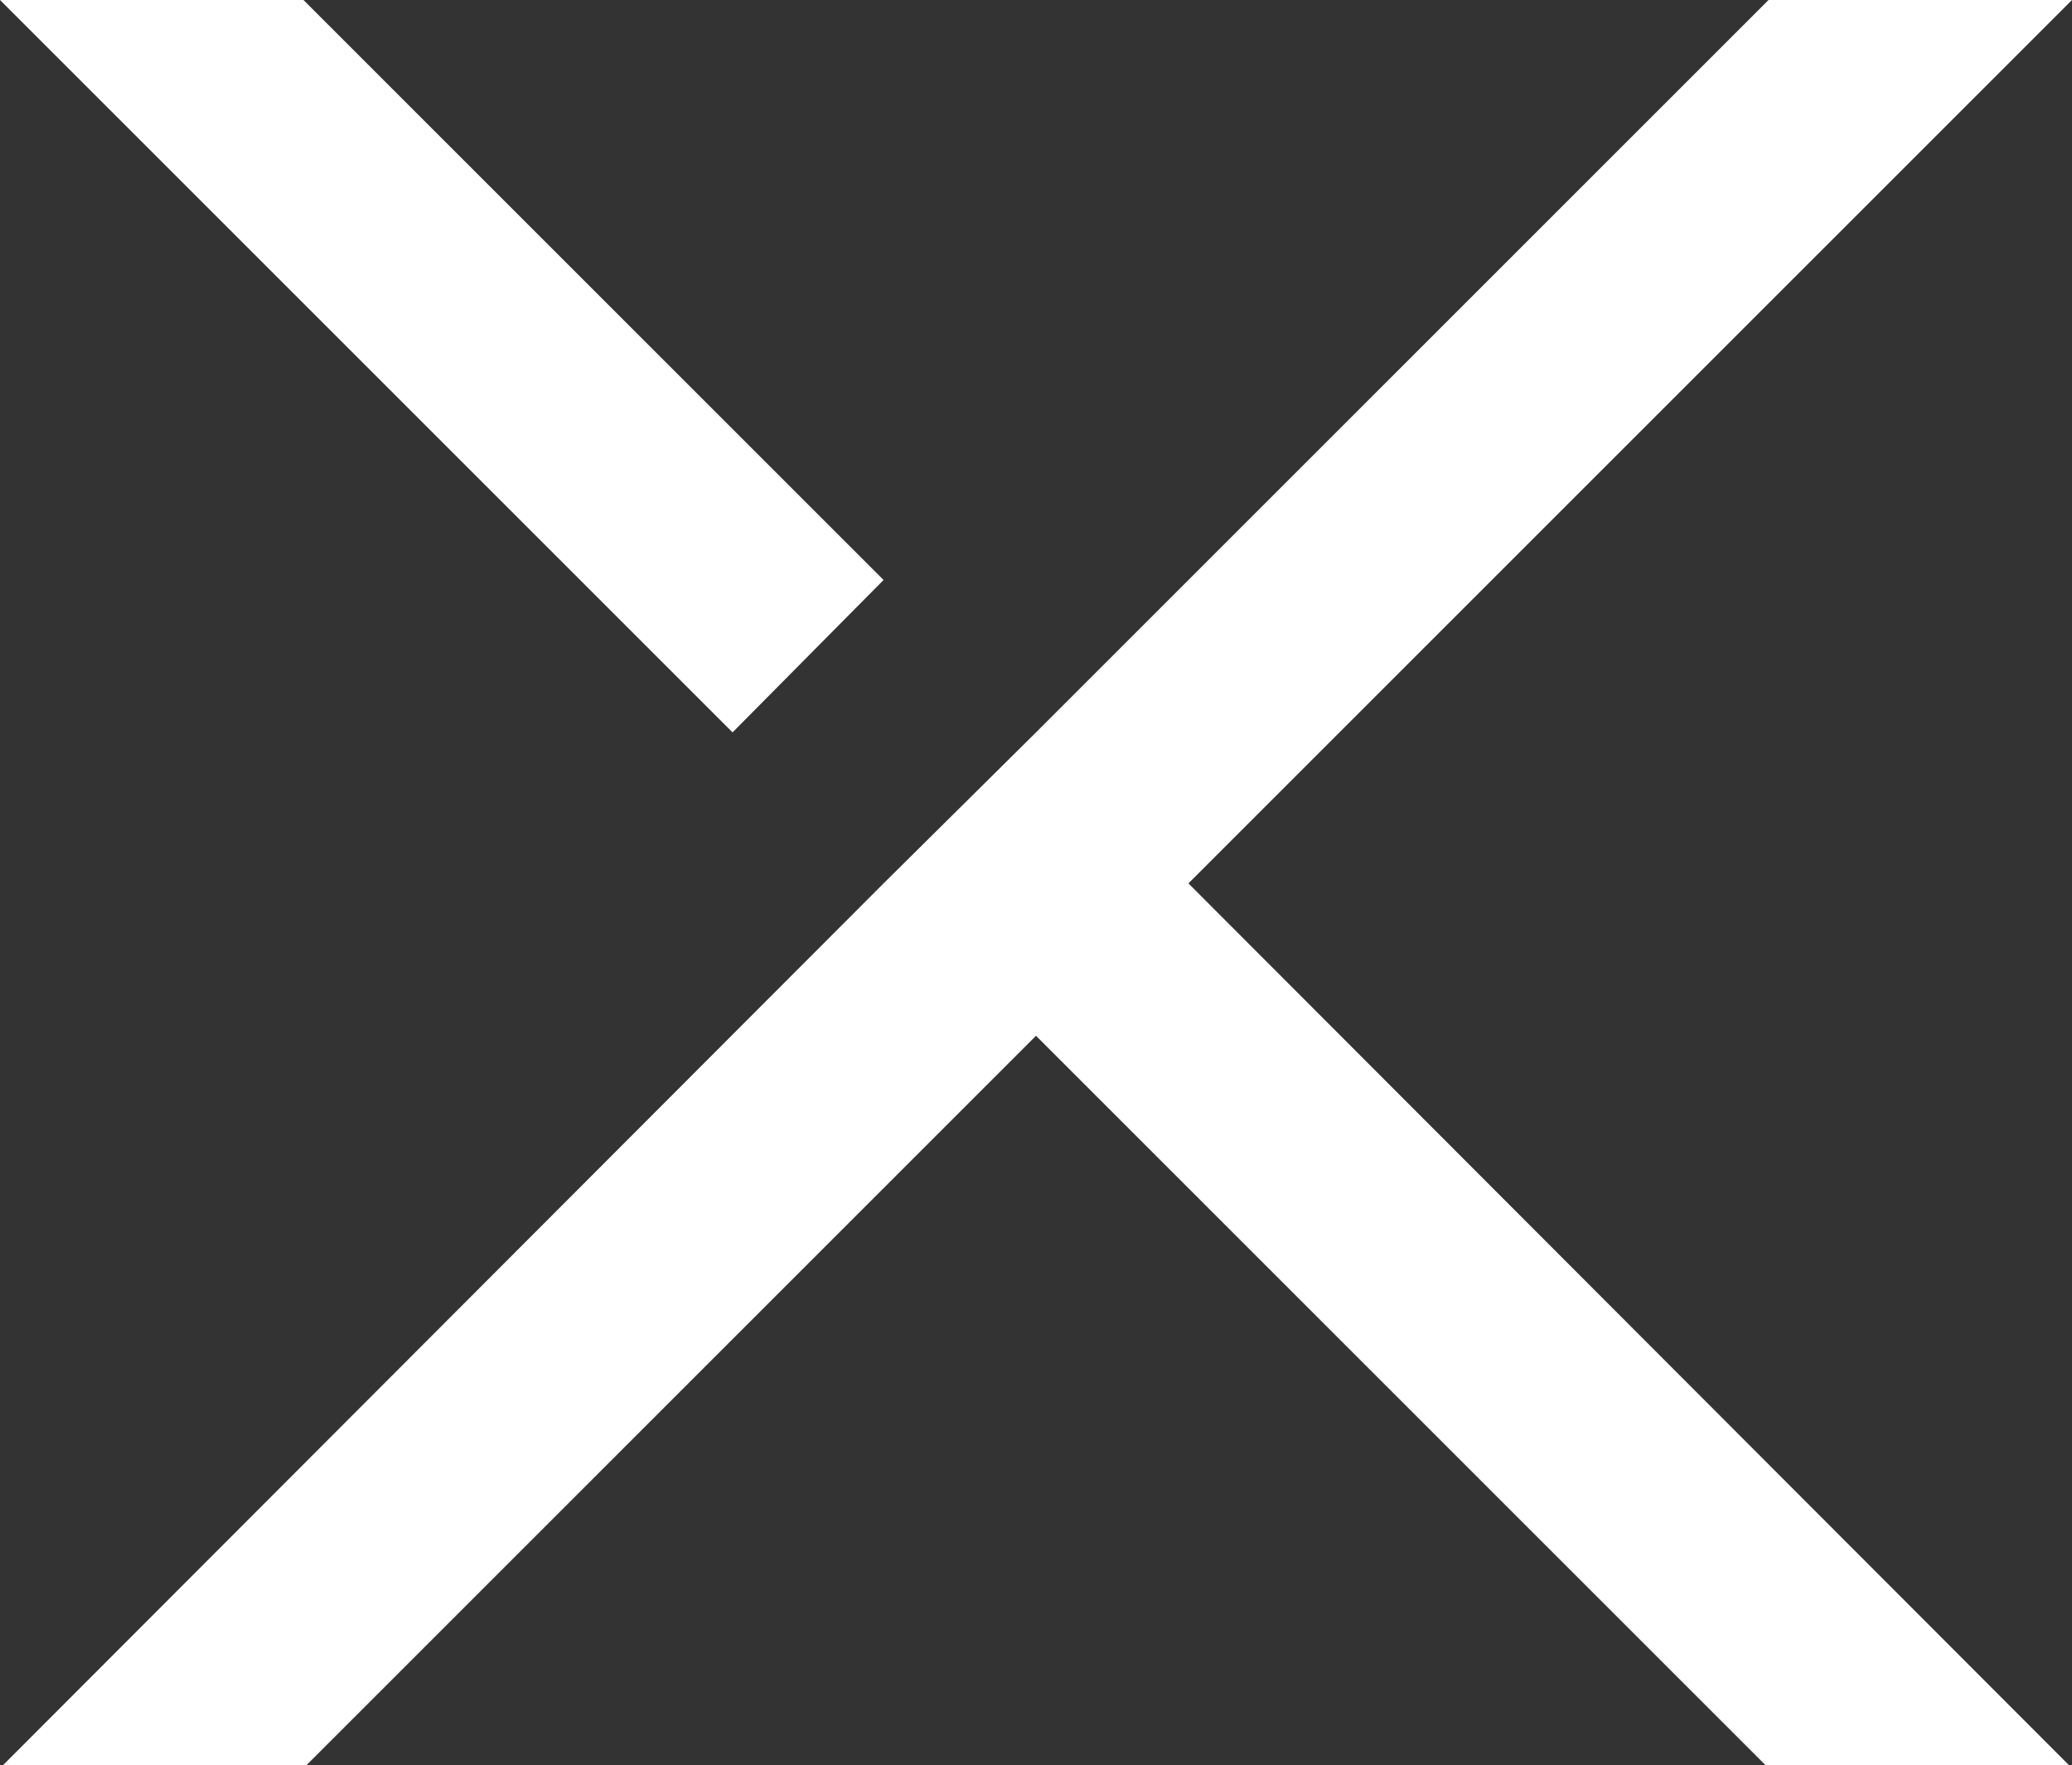
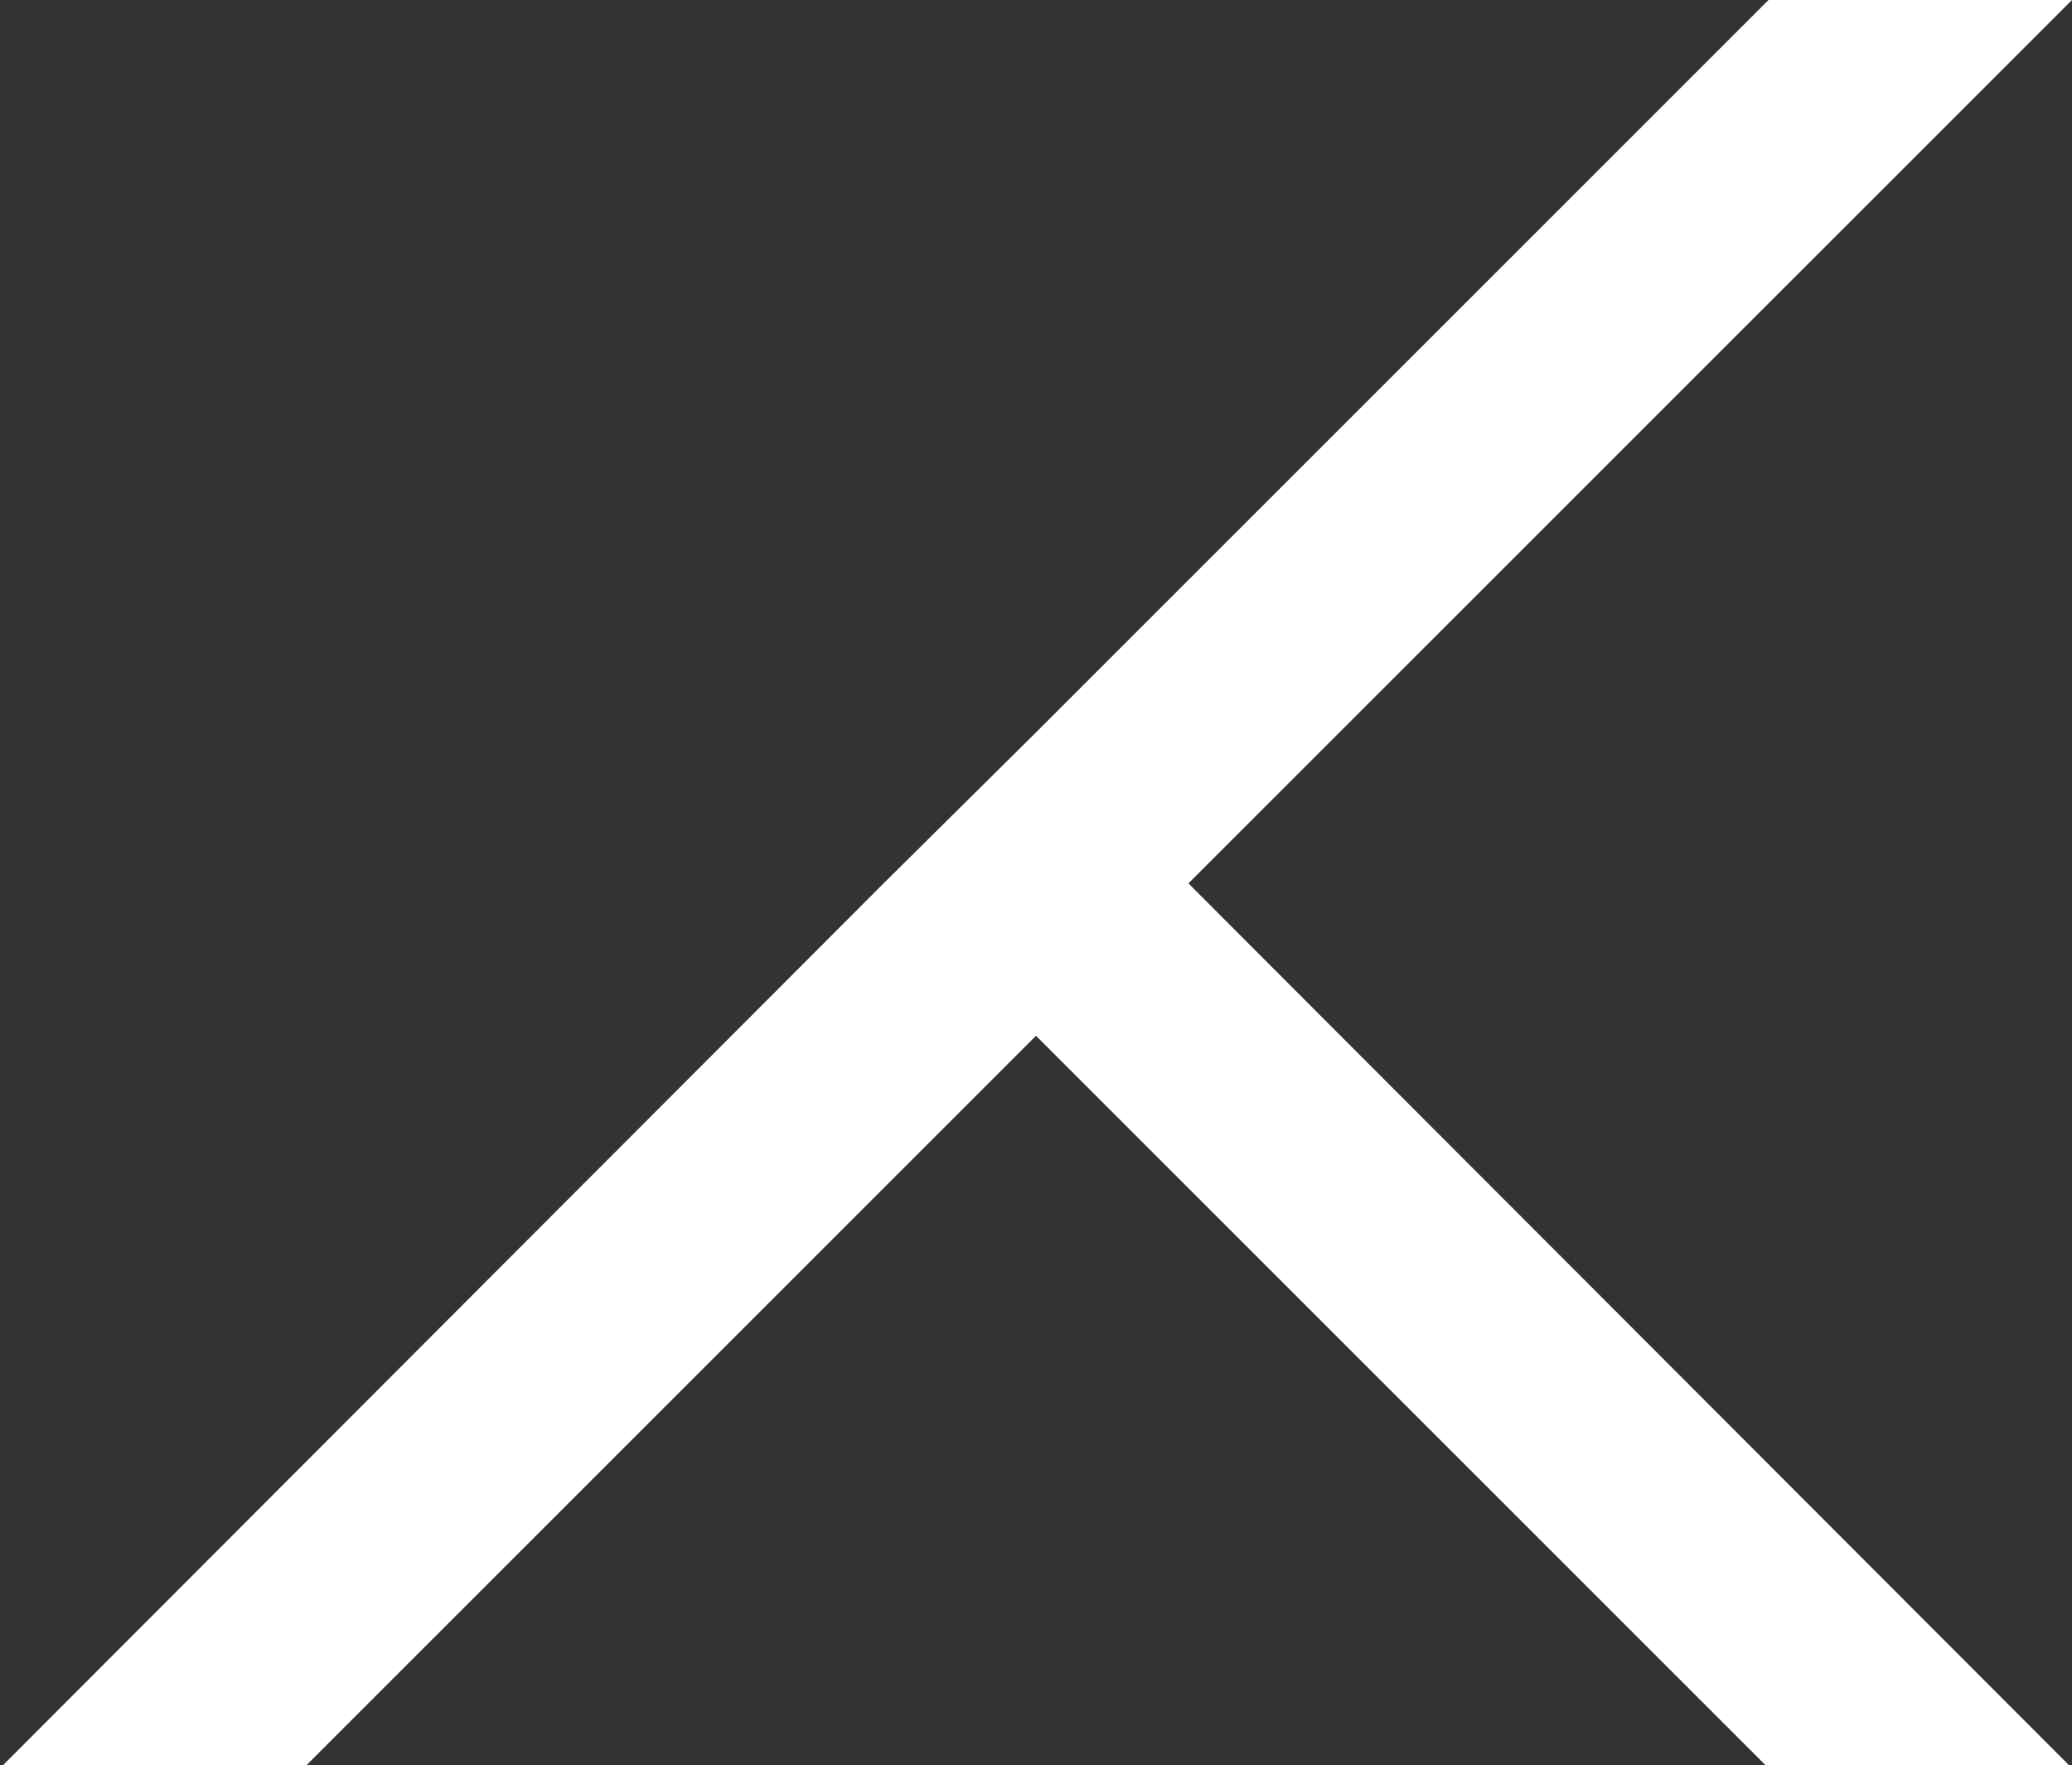
<svg xmlns="http://www.w3.org/2000/svg" version="1.1" id="Capa_1" x="0px" y="0px" viewBox="0 0 146.8 125.1" style="enable-background:new 0 0 146.8 125.1;" xml:space="preserve">
  <rect x="0" y="0" width="146.8" height="125.1" fill="#333333" stroke="none" />
  <style type="text/css">
	.st0{fill:#FFFFFF;}
	.st1{fill:#4D4D4D;}
	.st2{fill:none;stroke:#FFFFFF;stroke-width:2.735;stroke-miterlimit:10;}
</style>
  <g>
    <g>
-       <polygon class="st0" points="62.6,41.1 21.5,0 0,0 51.9,51.9   " />
      <polygon class="st0" points="146.8,0 125.3,0 73.4,51.9 73.4,51.9 62.6,62.6 62.6,62.6 0.2,125.1 21.7,125.1 73.4,73.4     125.1,125.1 146.6,125.1 84.2,62.6   " />
    </g>
  </g>
</svg>